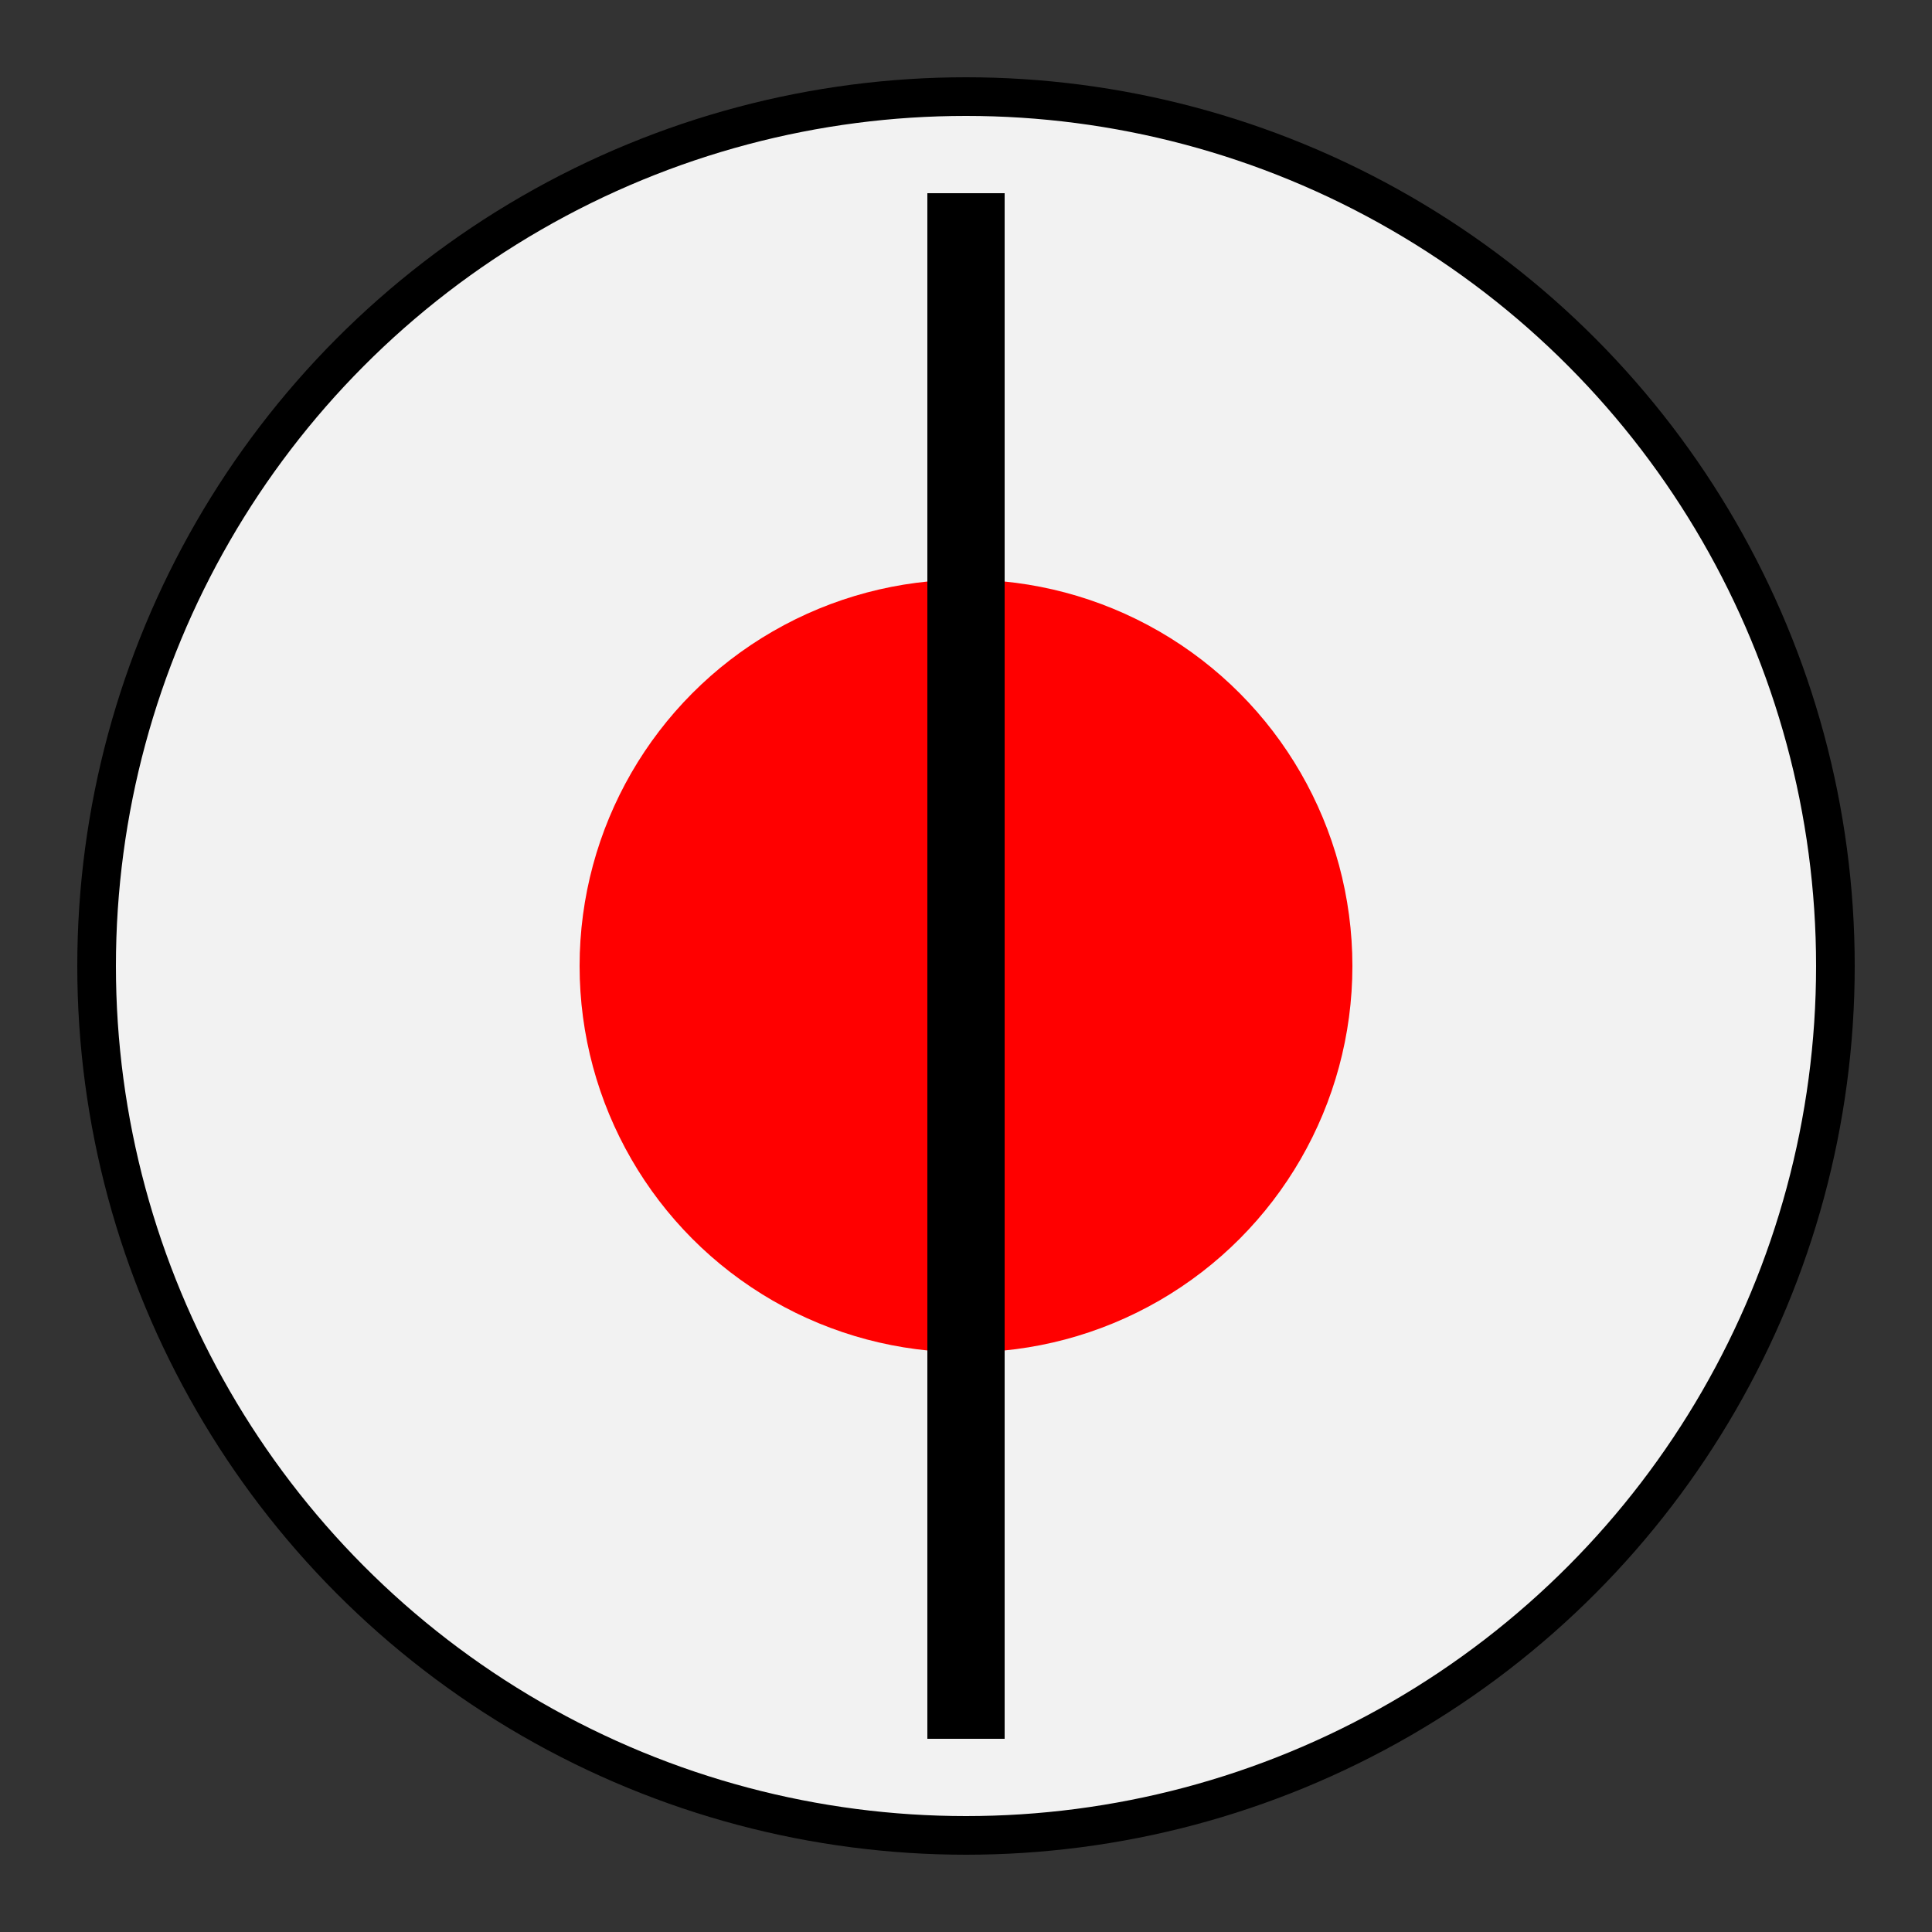
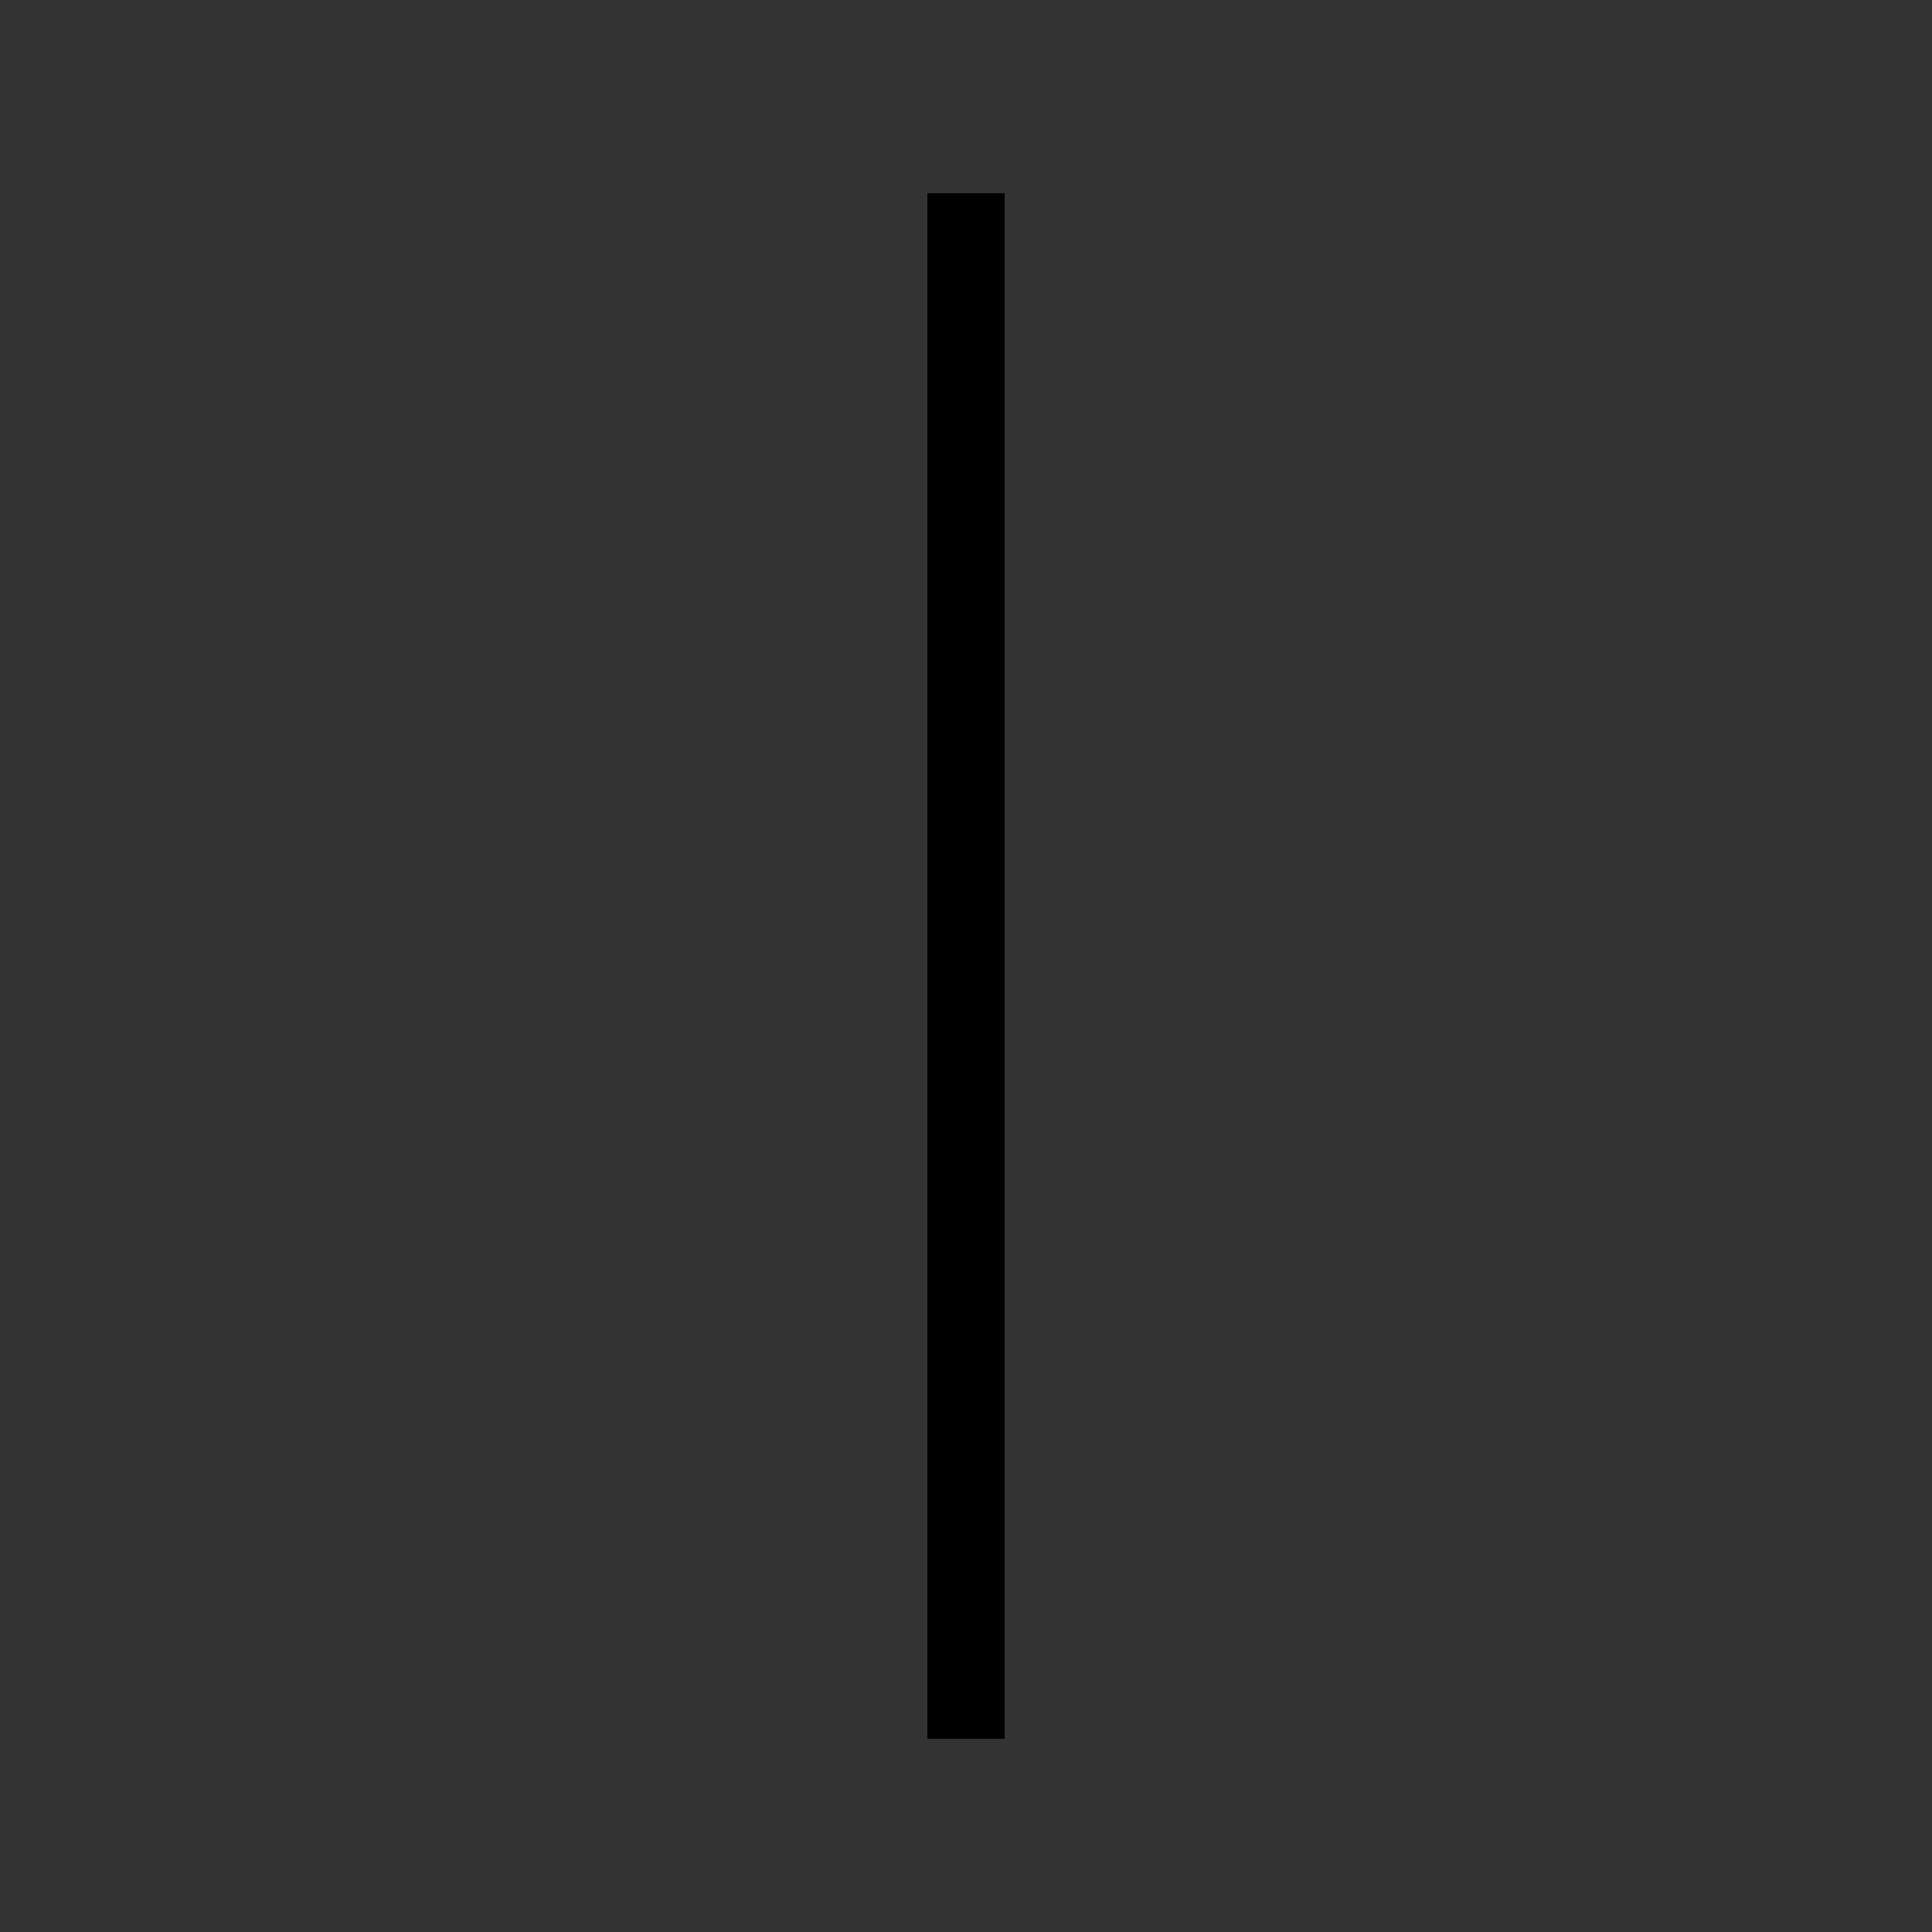
<svg xmlns="http://www.w3.org/2000/svg" viewBox="0 0 100 100">
  <rect x="0" y="0" width="100" height="100" fill="#333333" stroke="none" />
-   <circle cx="50" cy="50" r="45" fill="#f2f2f2" stroke="#000000" stroke-width="2" />
-   <circle cx="50" cy="50" r="20" fill="#ff0000" />
  <rect x="48" y="10" width="4" height="80" fill="#000000" />
</svg>